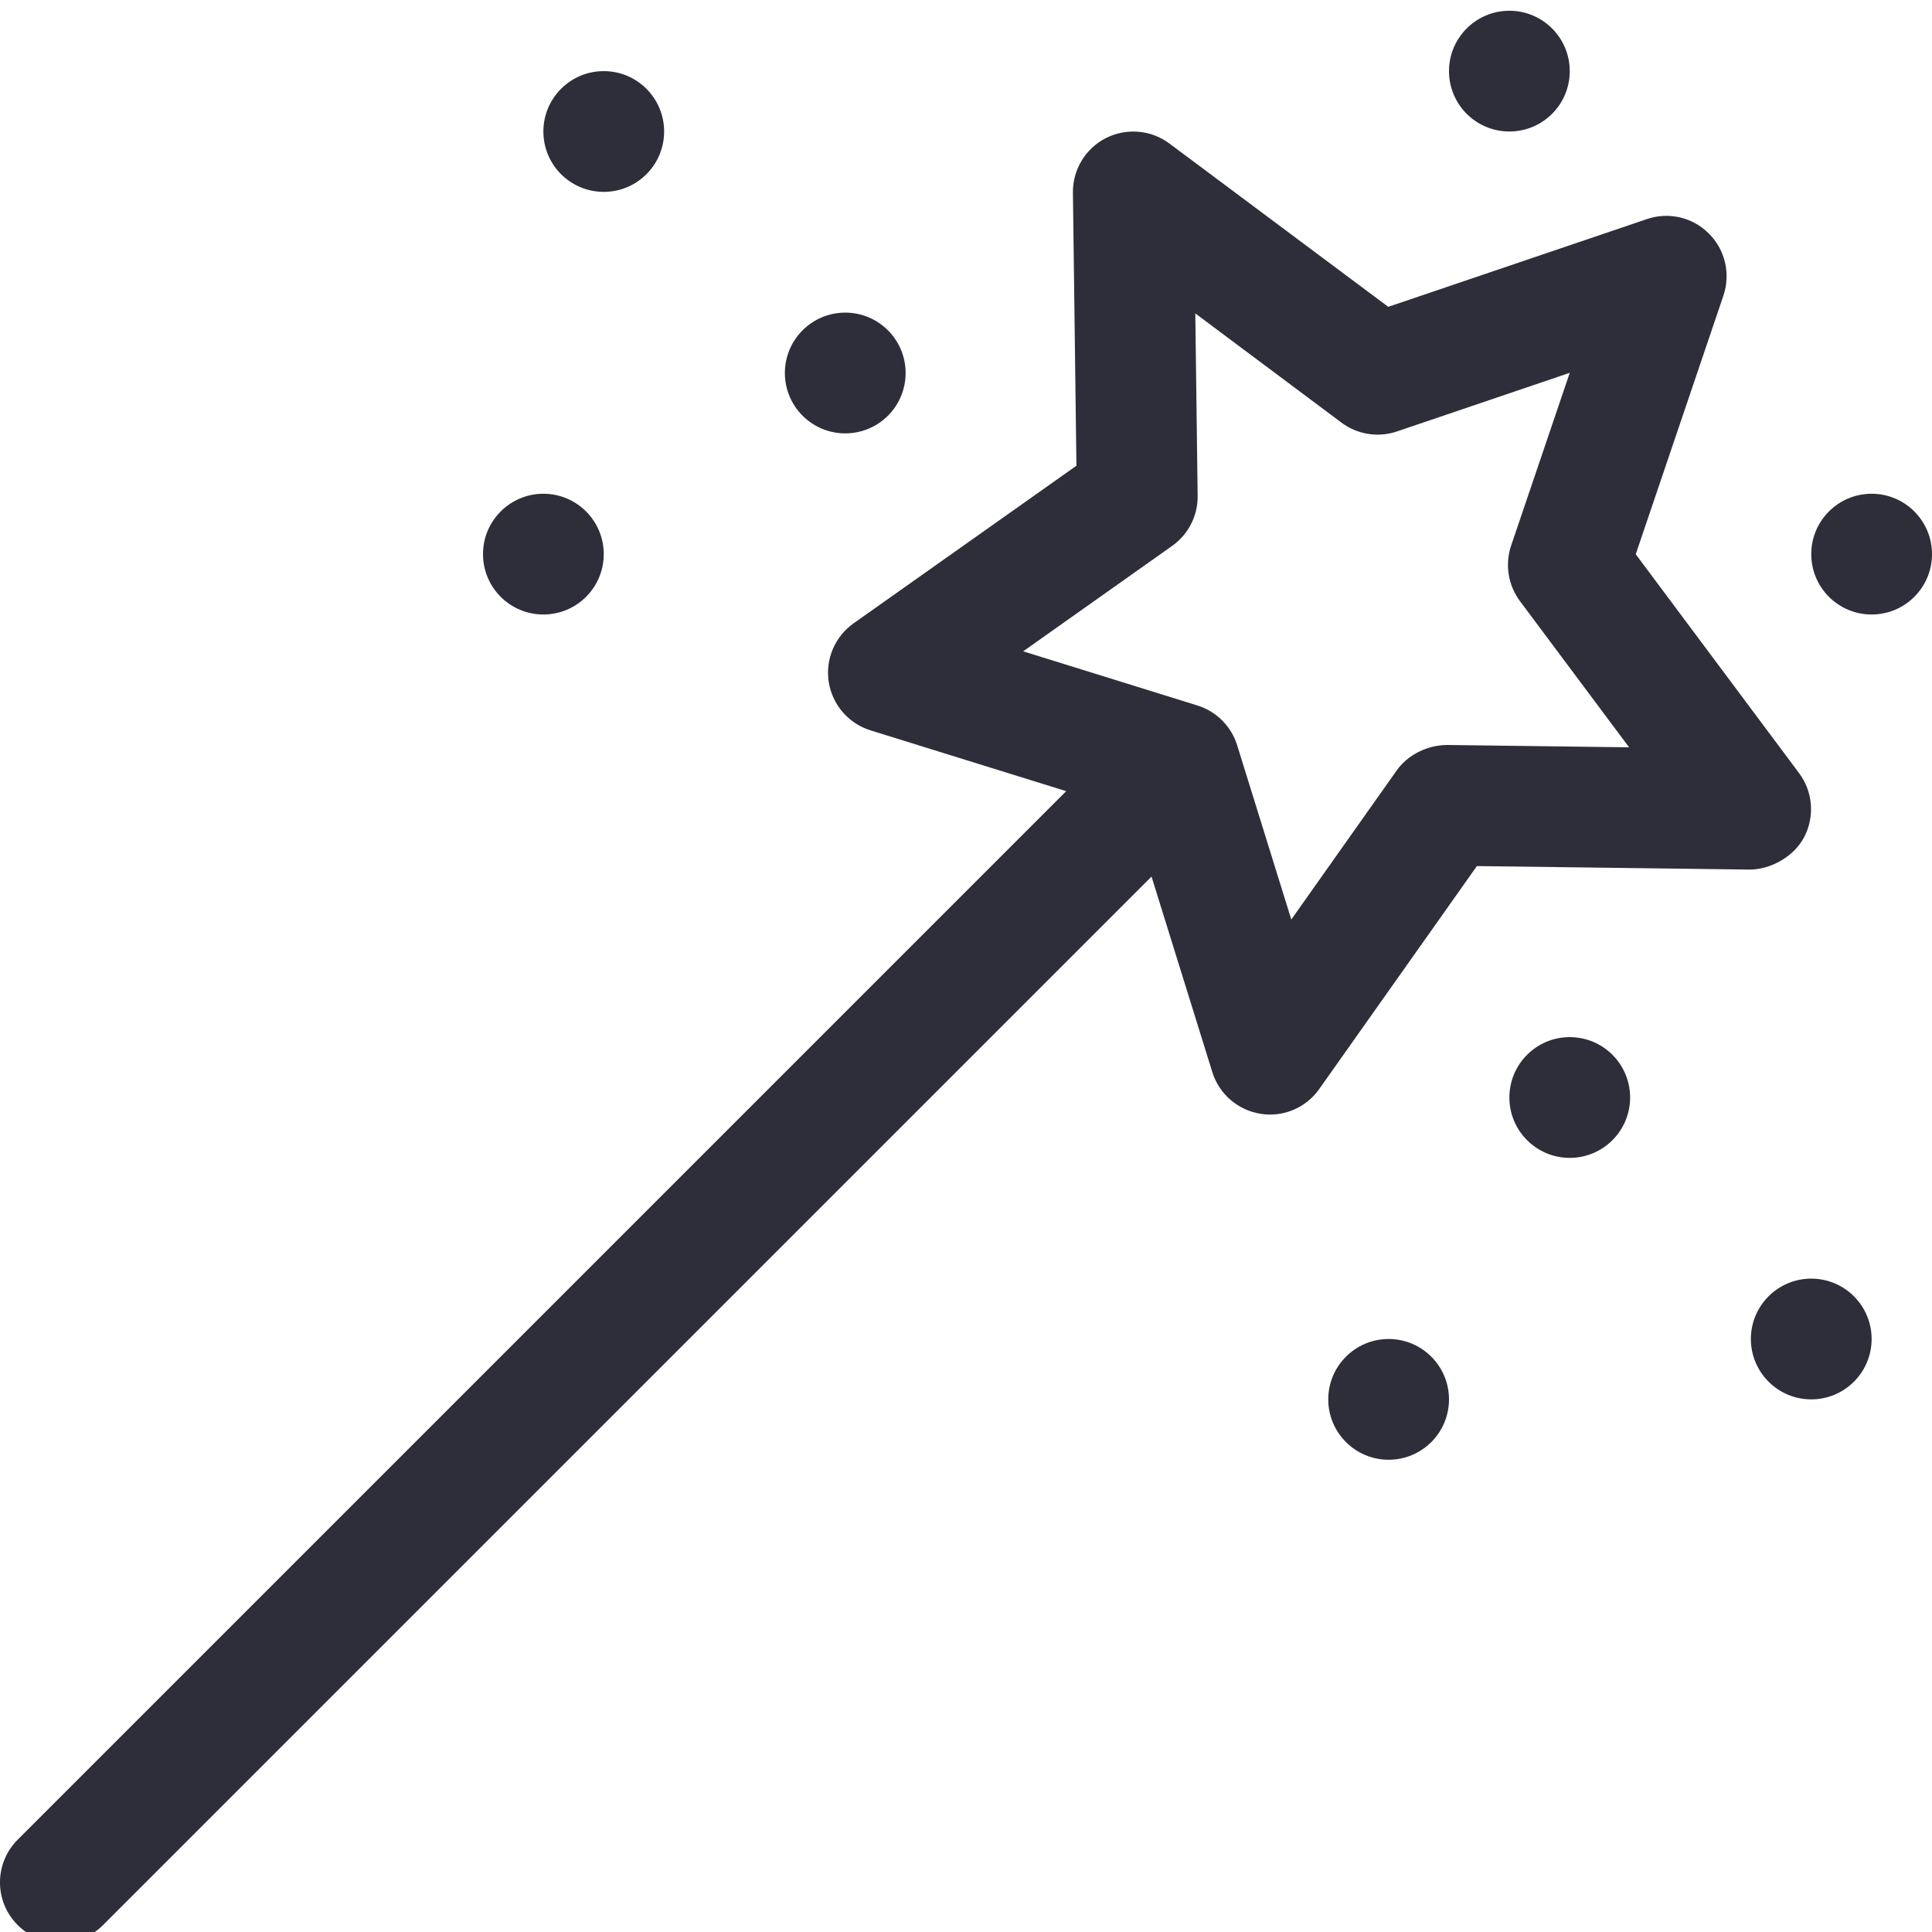
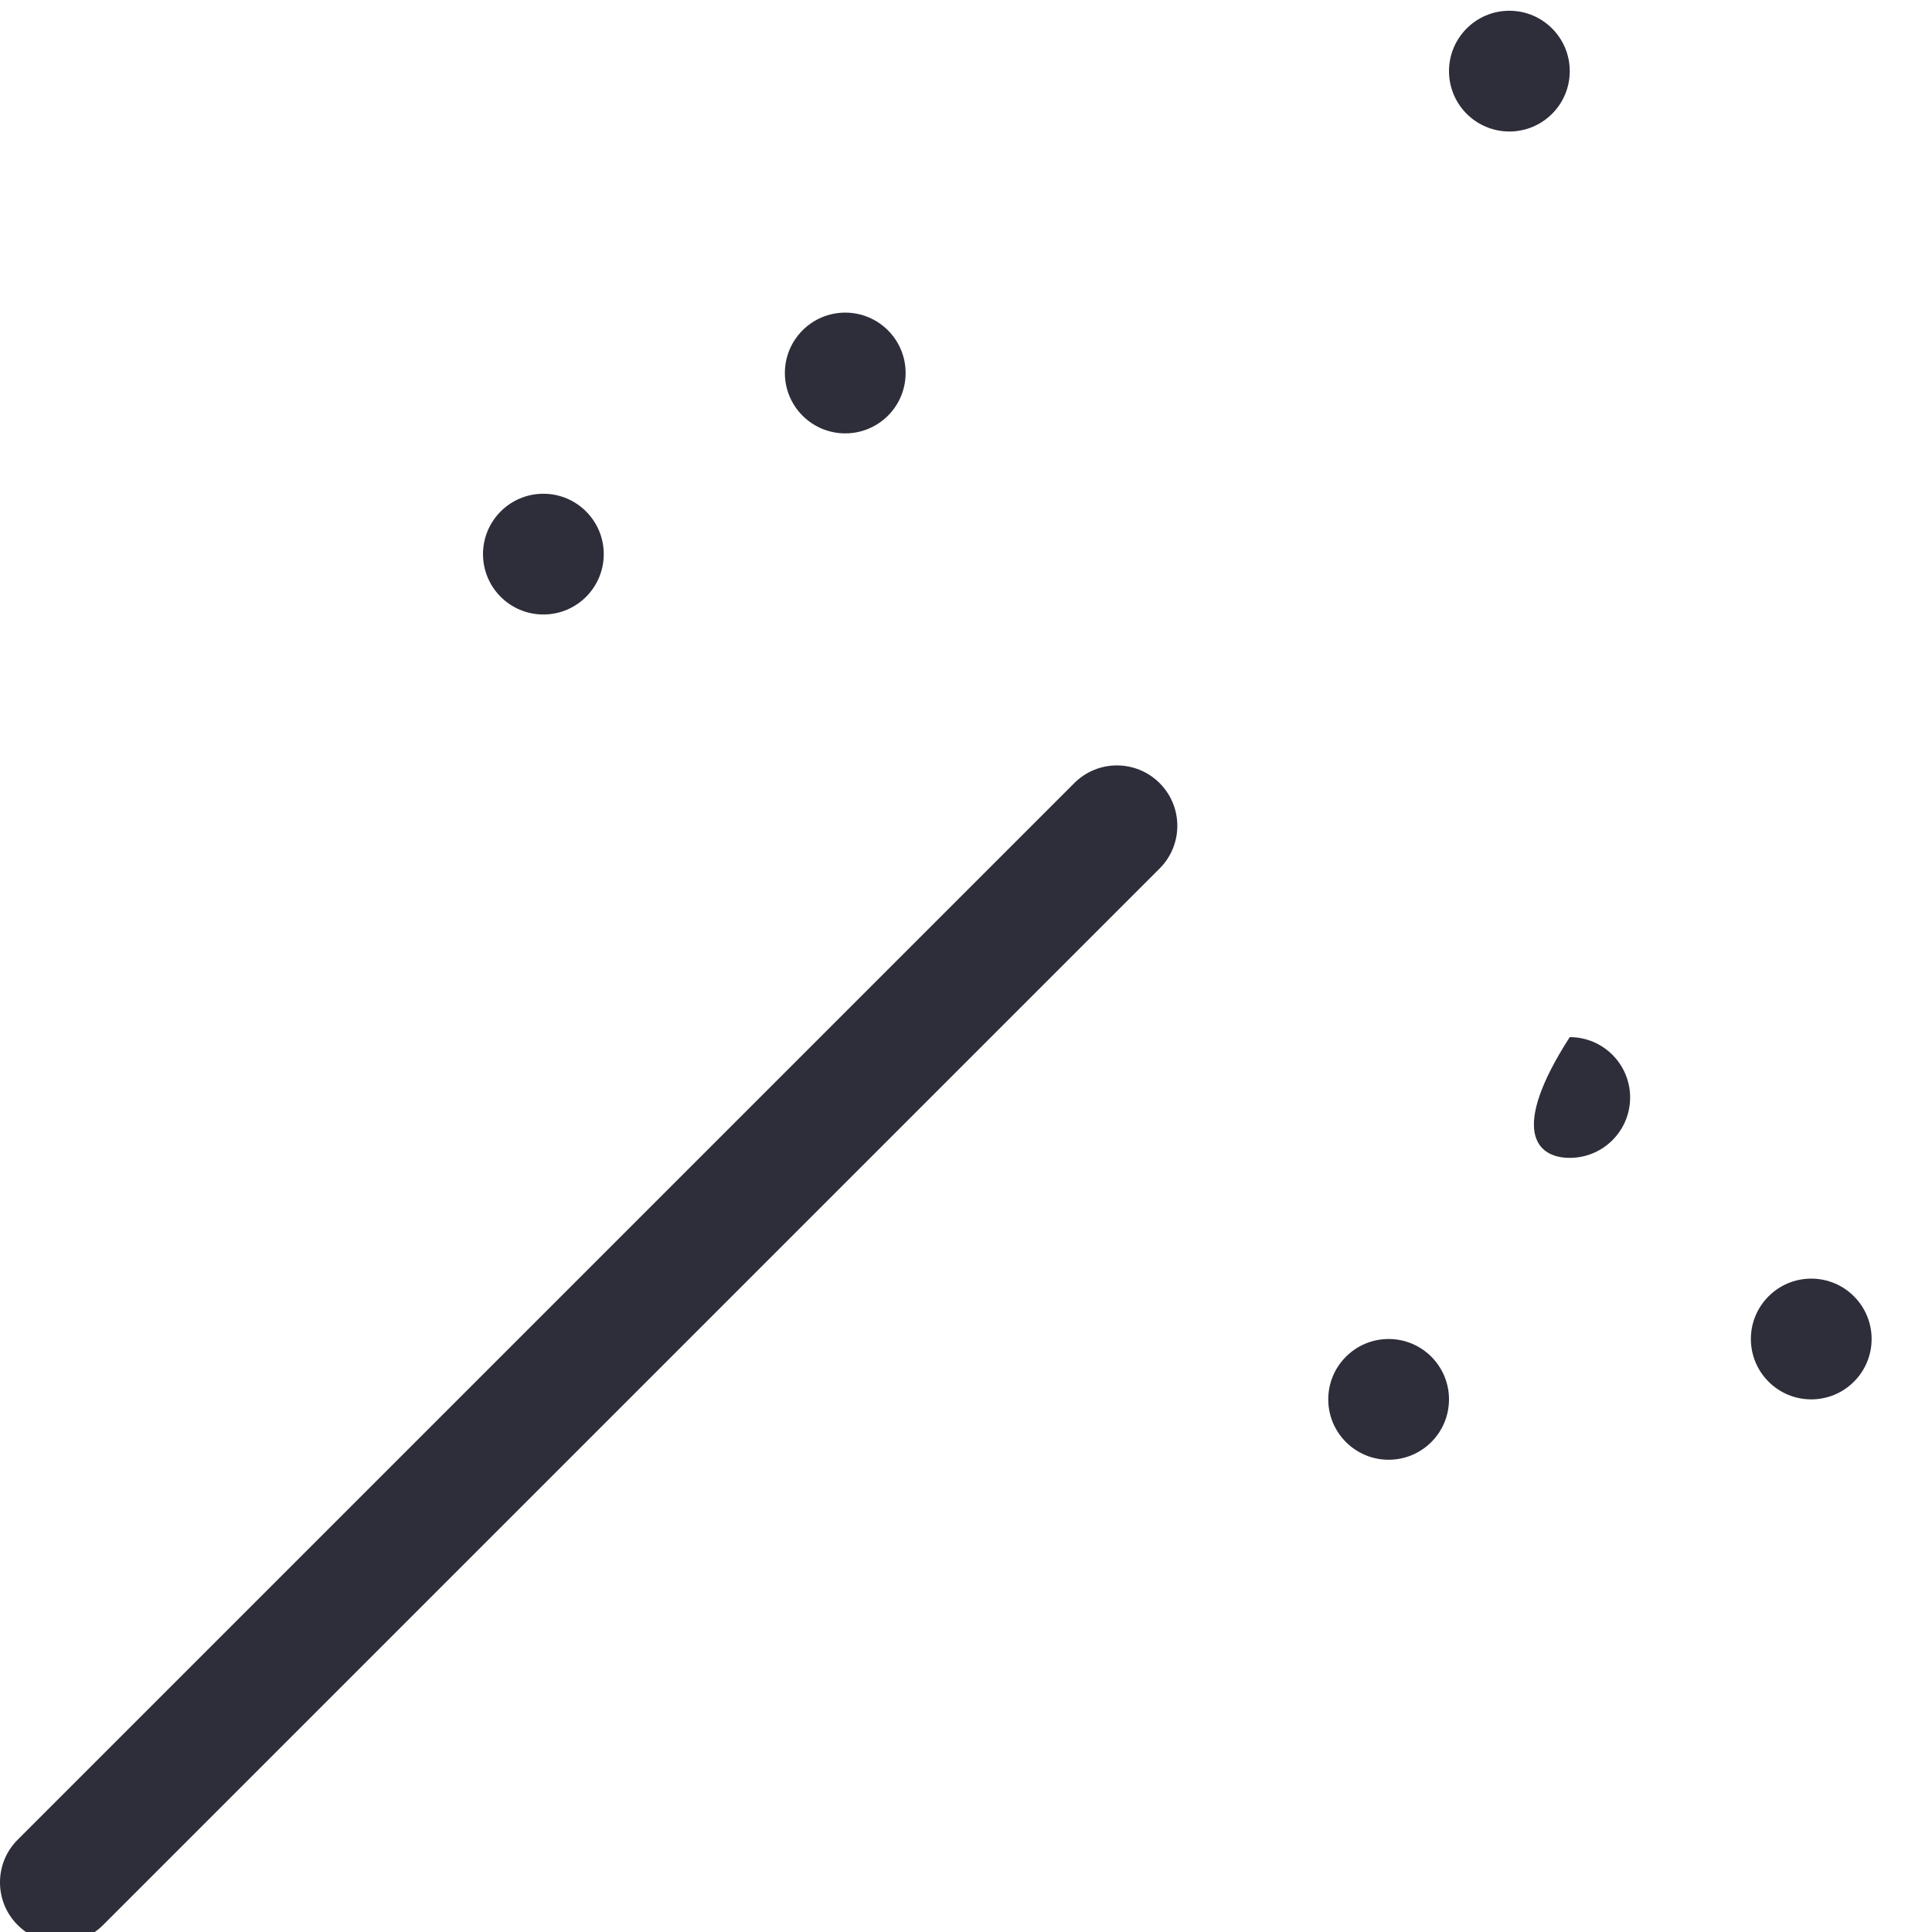
<svg xmlns="http://www.w3.org/2000/svg" width="32" height="32" viewBox="0 0 32 32" fill="none">
  <g clip-path="url(#clip0_1_5482)">
-     <path d="M21.035 18.461C20.983 18.461 20.931 18.457 20.879 18.448C20.503 18.388 20.193 18.121 20.08 17.758L18.737 13.439L14.418 12.097C14.055 11.984 13.787 11.674 13.727 11.298C13.667 10.922 13.827 10.545 14.137 10.325L17.829 7.714L17.771 3.191C17.766 2.811 17.978 2.46 18.317 2.287C18.657 2.116 19.064 2.149 19.369 2.377L22.994 5.082L27.277 3.629C27.638 3.505 28.037 3.599 28.305 3.869C28.575 4.138 28.667 4.536 28.545 4.897L27.093 9.18L29.798 12.805C30.026 13.11 30.06 13.518 29.887 13.857C29.714 14.195 29.321 14.401 28.984 14.403L24.462 14.345L21.851 18.037C21.662 18.306 21.356 18.461 21.035 18.461ZM16.947 10.788L19.833 11.685C20.147 11.783 20.394 12.029 20.491 12.343L21.388 15.23L23.133 12.762C23.323 12.493 23.648 12.344 23.962 12.339L26.983 12.378L25.175 9.956C24.979 9.692 24.924 9.349 25.029 9.037L26 6.175L23.138 7.146C22.826 7.252 22.482 7.197 22.219 7L19.798 5.191L19.837 8.213C19.841 8.542 19.683 8.852 19.414 9.042L16.947 10.788Z" fill="#2e2e3a" />
    <path d="M1 32.178C0.744 32.178 0.488 32.08 0.293 31.885C-0.098 31.494 -0.098 30.862 0.293 30.471L17.793 12.971C18.184 12.58 18.816 12.58 19.207 12.971C19.598 13.362 19.598 13.994 19.207 14.385L1.707 31.885C1.512 32.08 1.256 32.178 1 32.178Z" fill="#2e2e3a" />
-     <path d="M10 3.178C10.552 3.178 11 2.731 11 2.178C11 1.626 10.552 1.178 10 1.178C9.448 1.178 9 1.626 9 2.178C9 2.731 9.448 3.178 10 3.178Z" fill="#2e2e3a" />
-     <path d="M31 10.178C31.552 10.178 32 9.731 32 9.178C32 8.626 31.552 8.178 31 8.178C30.448 8.178 30 8.626 30 9.178C30 9.731 30.448 10.178 31 10.178Z" fill="#2e2e3a" />
    <path d="M23 24.178C23.552 24.178 24 23.73 24 23.178C24 22.626 23.552 22.178 23 22.178C22.448 22.178 22 22.626 22 23.178C22 23.73 22.448 24.178 23 24.178Z" fill="#2e2e3a" />
    <path d="M25 2.178C25.552 2.178 26 1.731 26 1.178C26 0.626 25.552 0.178 25 0.178C24.448 0.178 24 0.626 24 1.178C24 1.731 24.448 2.178 25 2.178Z" fill="#2e2e3a" />
    <path d="M9 10.178C9.552 10.178 10 9.731 10 9.178C10 8.626 9.552 8.178 9 8.178C8.448 8.178 8 8.626 8 9.178C8 9.731 8.448 10.178 9 10.178Z" fill="#2e2e3a" />
    <path d="M30 23.178C30.552 23.178 31 22.73 31 22.178C31 21.626 30.552 21.178 30 21.178C29.448 21.178 29 21.626 29 22.178C29 22.73 29.448 23.178 30 23.178Z" fill="#2e2e3a" />
    <path d="M14 7.178C14.552 7.178 15 6.731 15 6.178C15 5.626 14.552 5.178 14 5.178C13.448 5.178 13 5.626 13 6.178C13 6.731 13.448 7.178 14 7.178Z" fill="#2e2e3a" />
-     <path d="M26 19.178C26.552 19.178 27 18.73 27 18.178C27 17.626 26.552 17.178 26 17.178C25.448 17.178 25 17.626 25 18.178C25 18.73 25.448 19.178 26 19.178Z" fill="#2e2e3a" />
+     <path d="M26 19.178C26.552 19.178 27 18.73 27 18.178C27 17.626 26.552 17.178 26 17.178C25 18.73 25.448 19.178 26 19.178Z" fill="#2e2e3a" />
  </g>
  <defs>
    <clipPath id="clip0_1_5482">
      <rect width="32" height="32" fill="white" />
    </clipPath>
  </defs>
</svg>